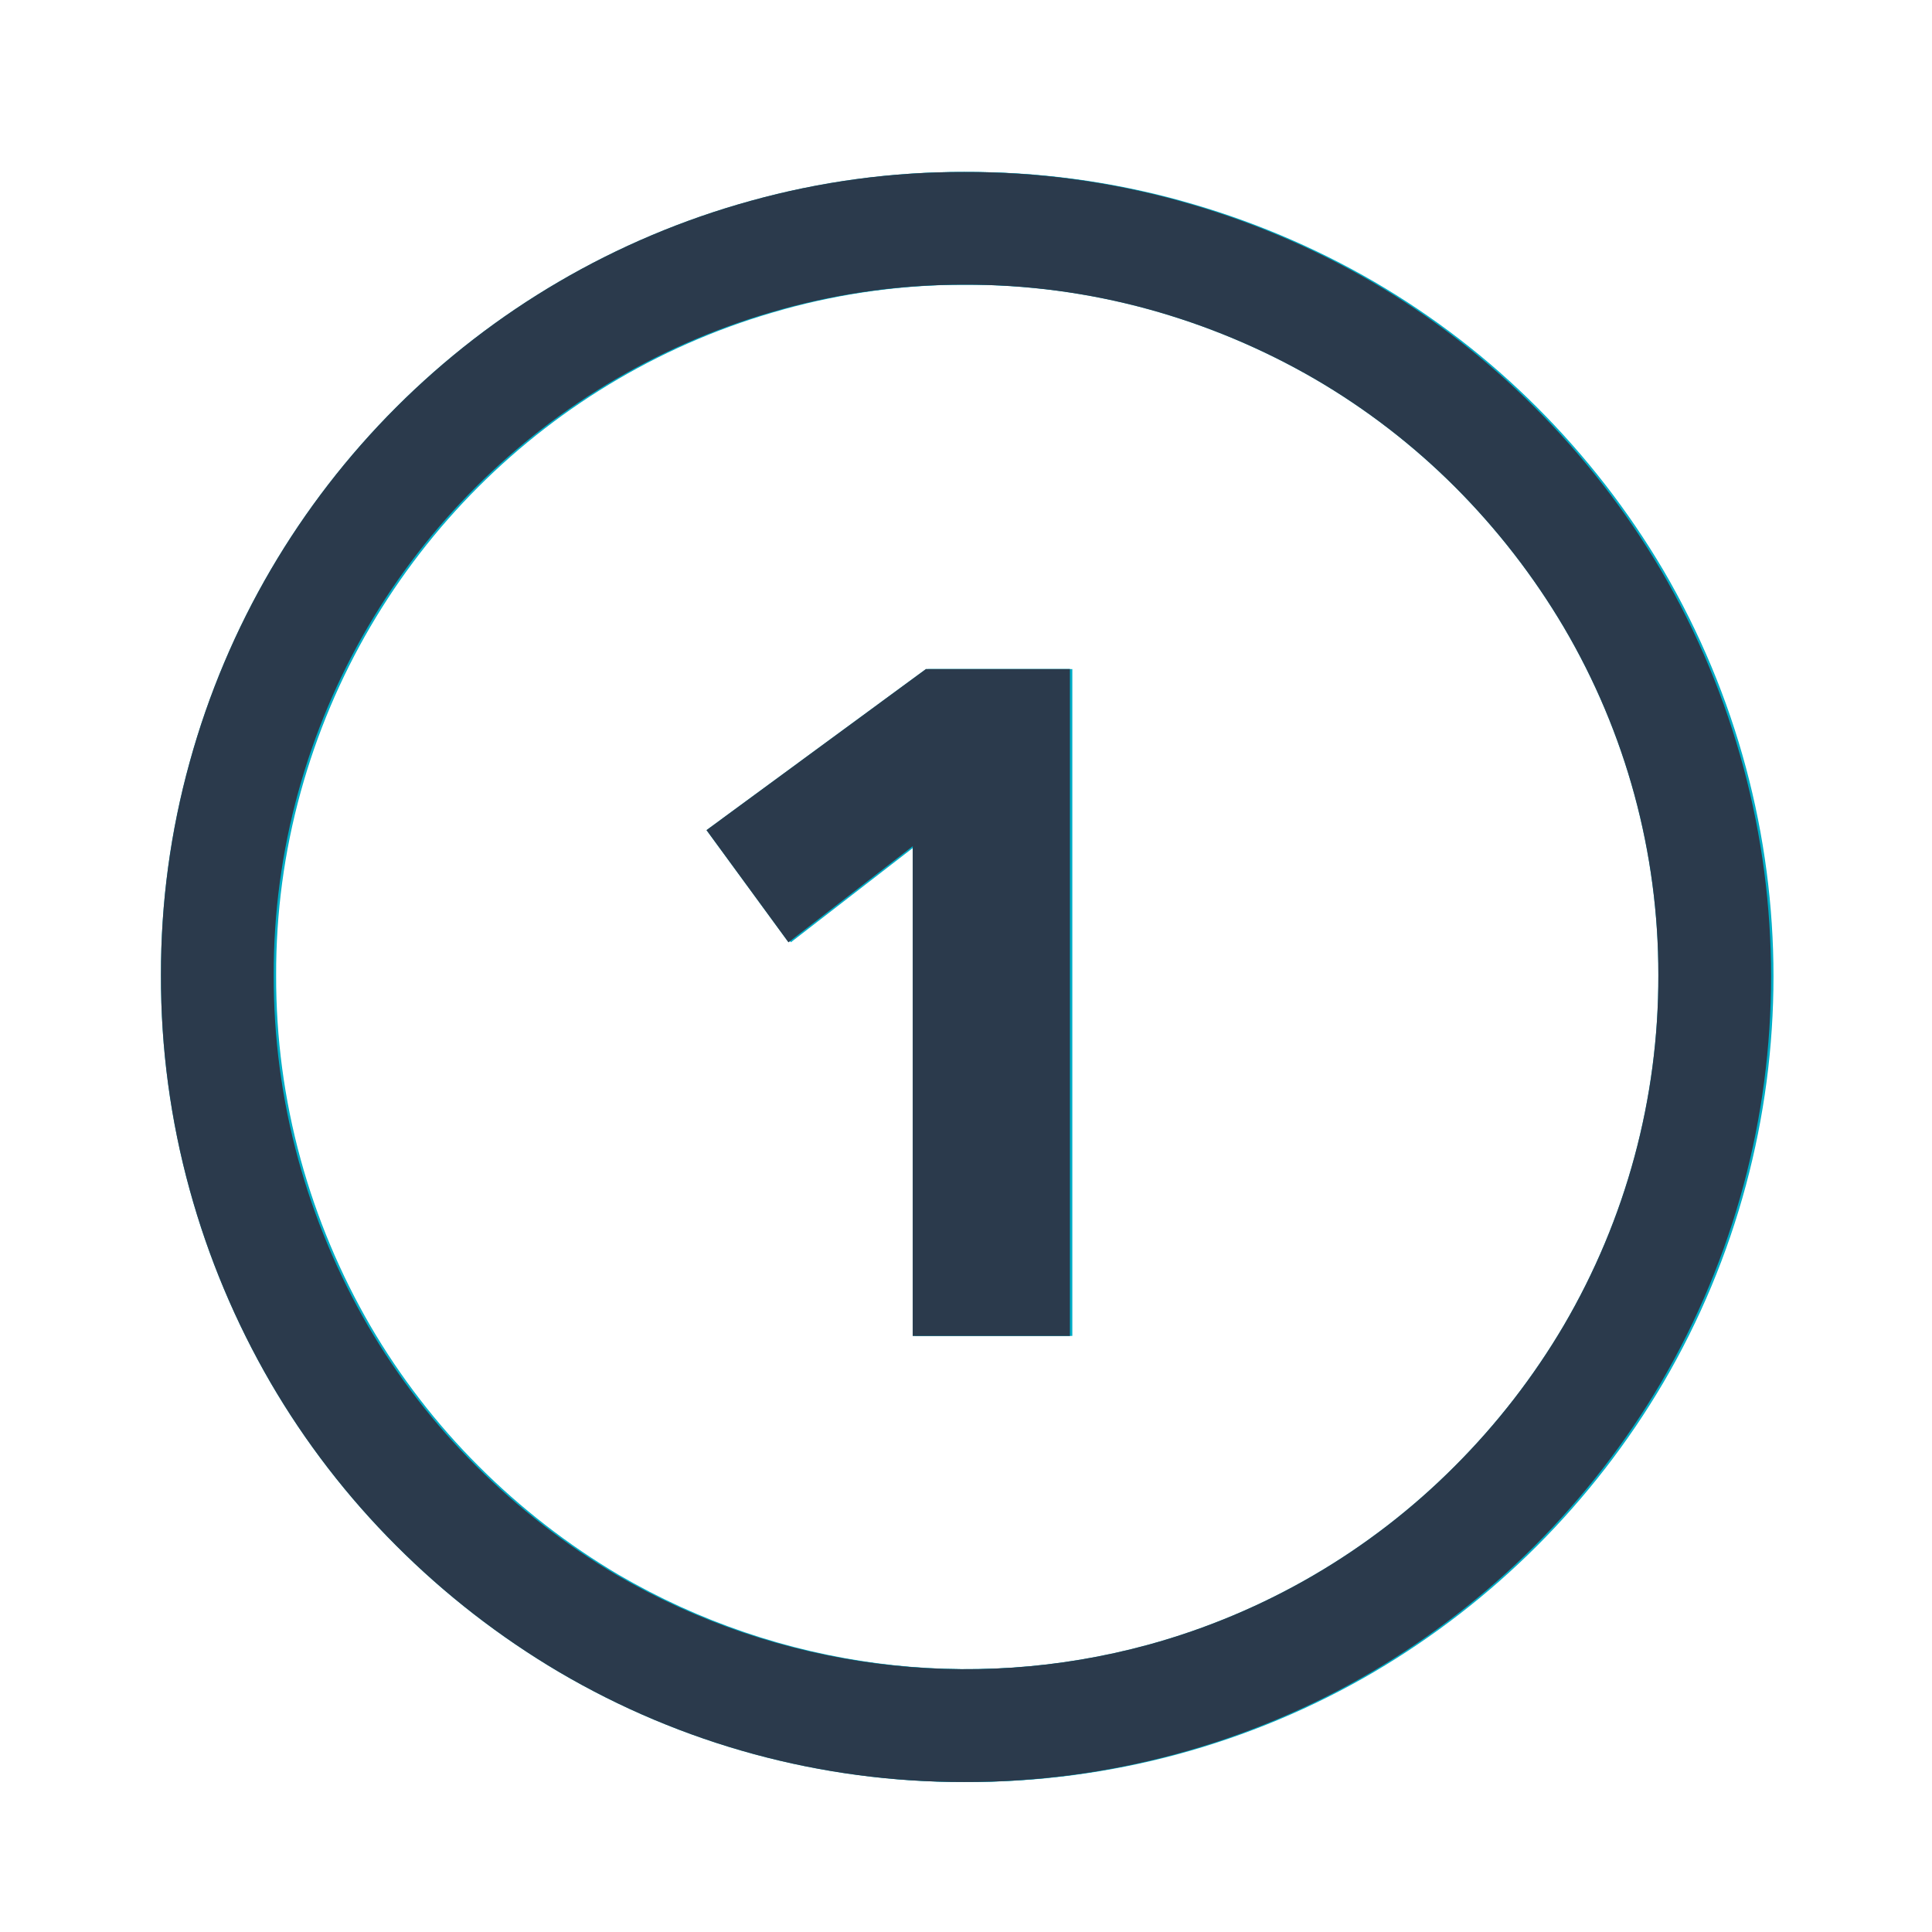
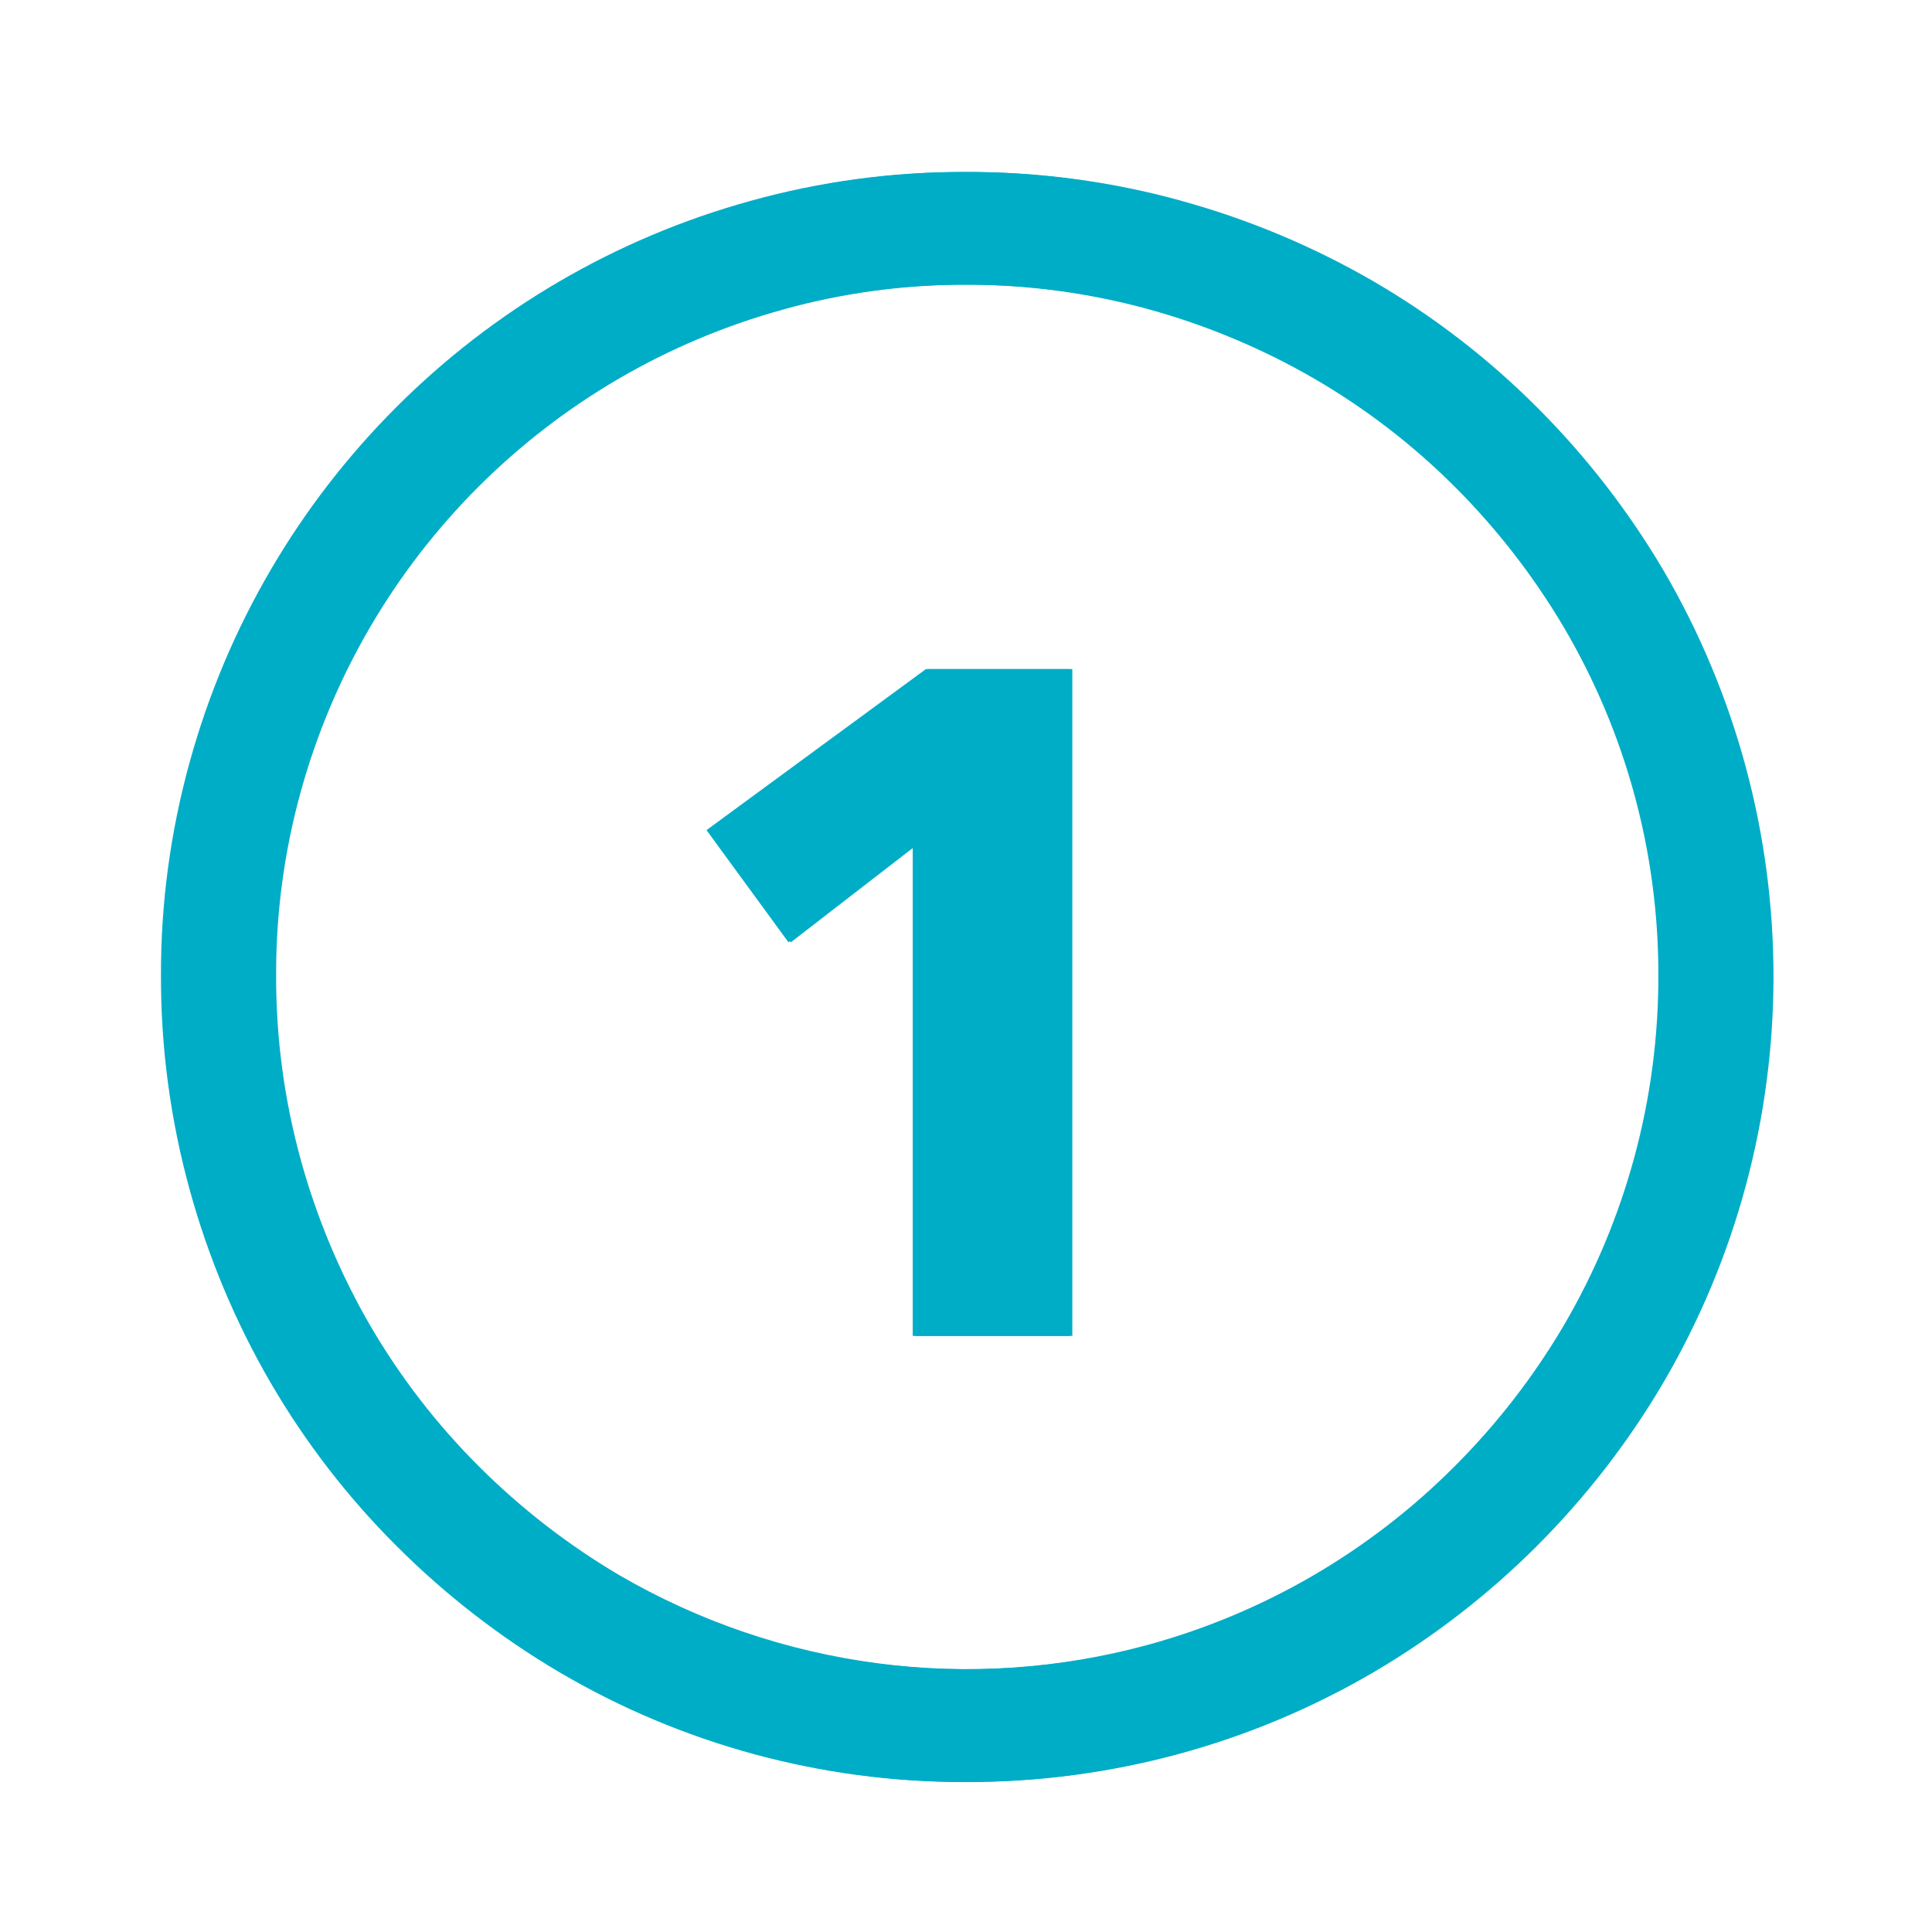
<svg xmlns="http://www.w3.org/2000/svg" id="Layer_1" viewBox="0 0 800 800">
  <path d="M488.17,83.16c27.92,7.68,54.74,18.93,79.79,33.47,24.67,14.37,47.37,31.88,67.54,52.08,20.18,20.17,37.74,42.8,52.25,67.37,60.82,103.91,60.82,232.56,0,336.46-29.1,49.46-70.33,90.69-119.79,119.79-51.16,29.97-109.42,45.71-168.72,45.56-59,.11-116.95-15.62-167.79-45.56-24.55-14.51-47.18-32.07-67.33-52.25-20.21-20.17-37.71-42.87-52.08-67.54-14.54-25.05-25.79-51.86-33.47-79.79-7.99-28.96-12-58.88-11.92-88.93-.07-29.85,3.94-59.57,11.92-88.34,31.14-112.95,119.39-201.2,232.34-232.34,28.76-7.99,58.49-12,88.34-11.92,30.05-.09,59.96,3.92,88.93,11.92h0ZM323.45,128.13c-97.22,26.72-173.19,102.66-199.96,199.87-6.81,24.68-10.23,50.18-10.15,75.79-.08,25.82,3.34,51.53,10.19,76.42,6.62,24.08,16.32,47.2,28.84,68.8,12.36,21.18,27.41,40.69,44.76,58.02,17.4,17.41,36.92,32.56,58.11,45.09,66.62,38.82,146.05,49.23,220.42,28.88,47.99-13.2,91.71-38.7,126.82-73.98,17.41-17.42,32.55-36.97,45.05-58.19,25.76-43.99,39.28-94.07,39.16-145.05.08-50.63-13.43-100.36-39.12-144-12.52-21.18-27.66-40.7-45.05-58.11-17.36-17.36-36.89-32.4-58.11-44.76-21.59-12.51-44.7-22.21-68.76-28.84-24.9-6.84-50.6-10.27-76.42-10.19-25.61-.05-51.11,3.39-75.79,10.23ZM443.03,553.18v-276.13h-59.62l-90.86,66.69,33.94,46.44,51.45-39.79v202.78h65.09Z" style="fill:#00adc6; stroke-width:0px;" />
  <path d="M489.17,83.16c27.92,7.68,54.74,18.93,79.79,33.47,24.67,14.37,47.37,31.88,67.54,52.08,20.18,20.17,37.74,42.8,52.25,67.37,60.82,103.91,60.82,232.56,0,336.46-29.1,49.46-70.33,90.69-119.79,119.79-51.16,29.97-109.42,45.71-168.72,45.56-59,.11-116.95-15.62-167.79-45.56-24.55-14.51-47.18-32.07-67.33-52.25-20.21-20.17-37.71-42.87-52.08-67.54-14.54-25.05-25.79-51.86-33.47-79.79-7.99-28.96-12-58.88-11.92-88.93-.07-29.85,3.94-59.57,11.92-88.34,31.14-112.95,119.39-201.2,232.34-232.34,28.76-7.99,58.49-12,88.34-11.92,30.05-.09,59.96,3.92,88.93,11.92h0ZM324.45,128.13c-97.22,26.72-173.19,102.66-199.96,199.87-6.81,24.68-10.23,50.18-10.15,75.79-.08,25.82,3.34,51.53,10.19,76.42,6.62,24.08,16.32,47.2,28.84,68.8,12.36,21.18,27.41,40.69,44.76,58.02,17.4,17.41,36.92,32.56,58.11,45.09,66.62,38.82,146.05,49.23,220.42,28.88,47.99-13.2,91.71-38.7,126.82-73.98,17.41-17.42,32.55-36.97,45.05-58.19,25.76-43.99,39.28-94.07,39.16-145.05.08-50.63-13.43-100.36-39.12-144-12.52-21.18-27.66-40.7-45.05-58.11-17.36-17.36-36.89-32.4-58.11-44.76-21.59-12.51-44.7-22.21-68.76-28.84-24.9-6.84-50.6-10.27-76.42-10.19-25.61-.05-51.11,3.39-75.79,10.23ZM444.03,553.18v-276.13h-59.62l-90.86,66.69,33.94,46.44,51.45-39.79v202.78h65.09Z" style="fill:#00adc6; stroke-width:0px;" />
-   <path d="M488.17,83.16c27.92,7.68,54.74,18.93,79.79,33.47,24.67,14.37,47.37,31.88,67.54,52.08,20.18,20.17,37.74,42.8,52.25,67.37,60.82,103.91,60.82,232.56,0,336.46-29.1,49.46-70.33,90.69-119.79,119.79-51.16,29.97-109.42,45.71-168.72,45.56-59,.11-116.95-15.62-167.79-45.56-24.55-14.51-47.18-32.07-67.33-52.25-20.21-20.17-37.71-42.87-52.08-67.54-14.54-25.05-25.79-51.86-33.47-79.79-7.99-28.96-12-58.88-11.92-88.93-.07-29.85,3.94-59.57,11.92-88.34,31.14-112.95,119.39-201.2,232.34-232.34,28.76-7.99,58.49-12,88.34-11.92,30.05-.09,59.96,3.92,88.93,11.92h0ZM323.45,128.13c-97.22,26.72-173.19,102.66-199.96,199.87-6.81,24.68-10.23,50.18-10.15,75.79-.08,25.82,3.34,51.53,10.19,76.42,6.62,24.08,16.32,47.2,28.84,68.8,12.36,21.18,27.41,40.69,44.76,58.02,17.4,17.41,36.92,32.56,58.11,45.09,66.62,38.82,146.05,49.23,220.42,28.88,47.99-13.2,91.71-38.7,126.82-73.98,17.41-17.42,32.55-36.97,45.05-58.19,25.76-43.99,39.28-94.07,39.16-145.05.08-50.63-13.43-100.36-39.12-144-12.52-21.18-27.66-40.7-45.05-58.11-17.36-17.36-36.89-32.4-58.11-44.76-21.59-12.51-44.7-22.21-68.76-28.84-24.9-6.84-50.6-10.27-76.42-10.19-25.61-.05-51.11,3.39-75.79,10.23ZM443.03,553.18v-276.13h-59.62l-90.86,66.69,33.94,46.44,51.45-39.79v202.78h65.09Z" style="fill:#2b3a4c; stroke-width:0px;" />
</svg>